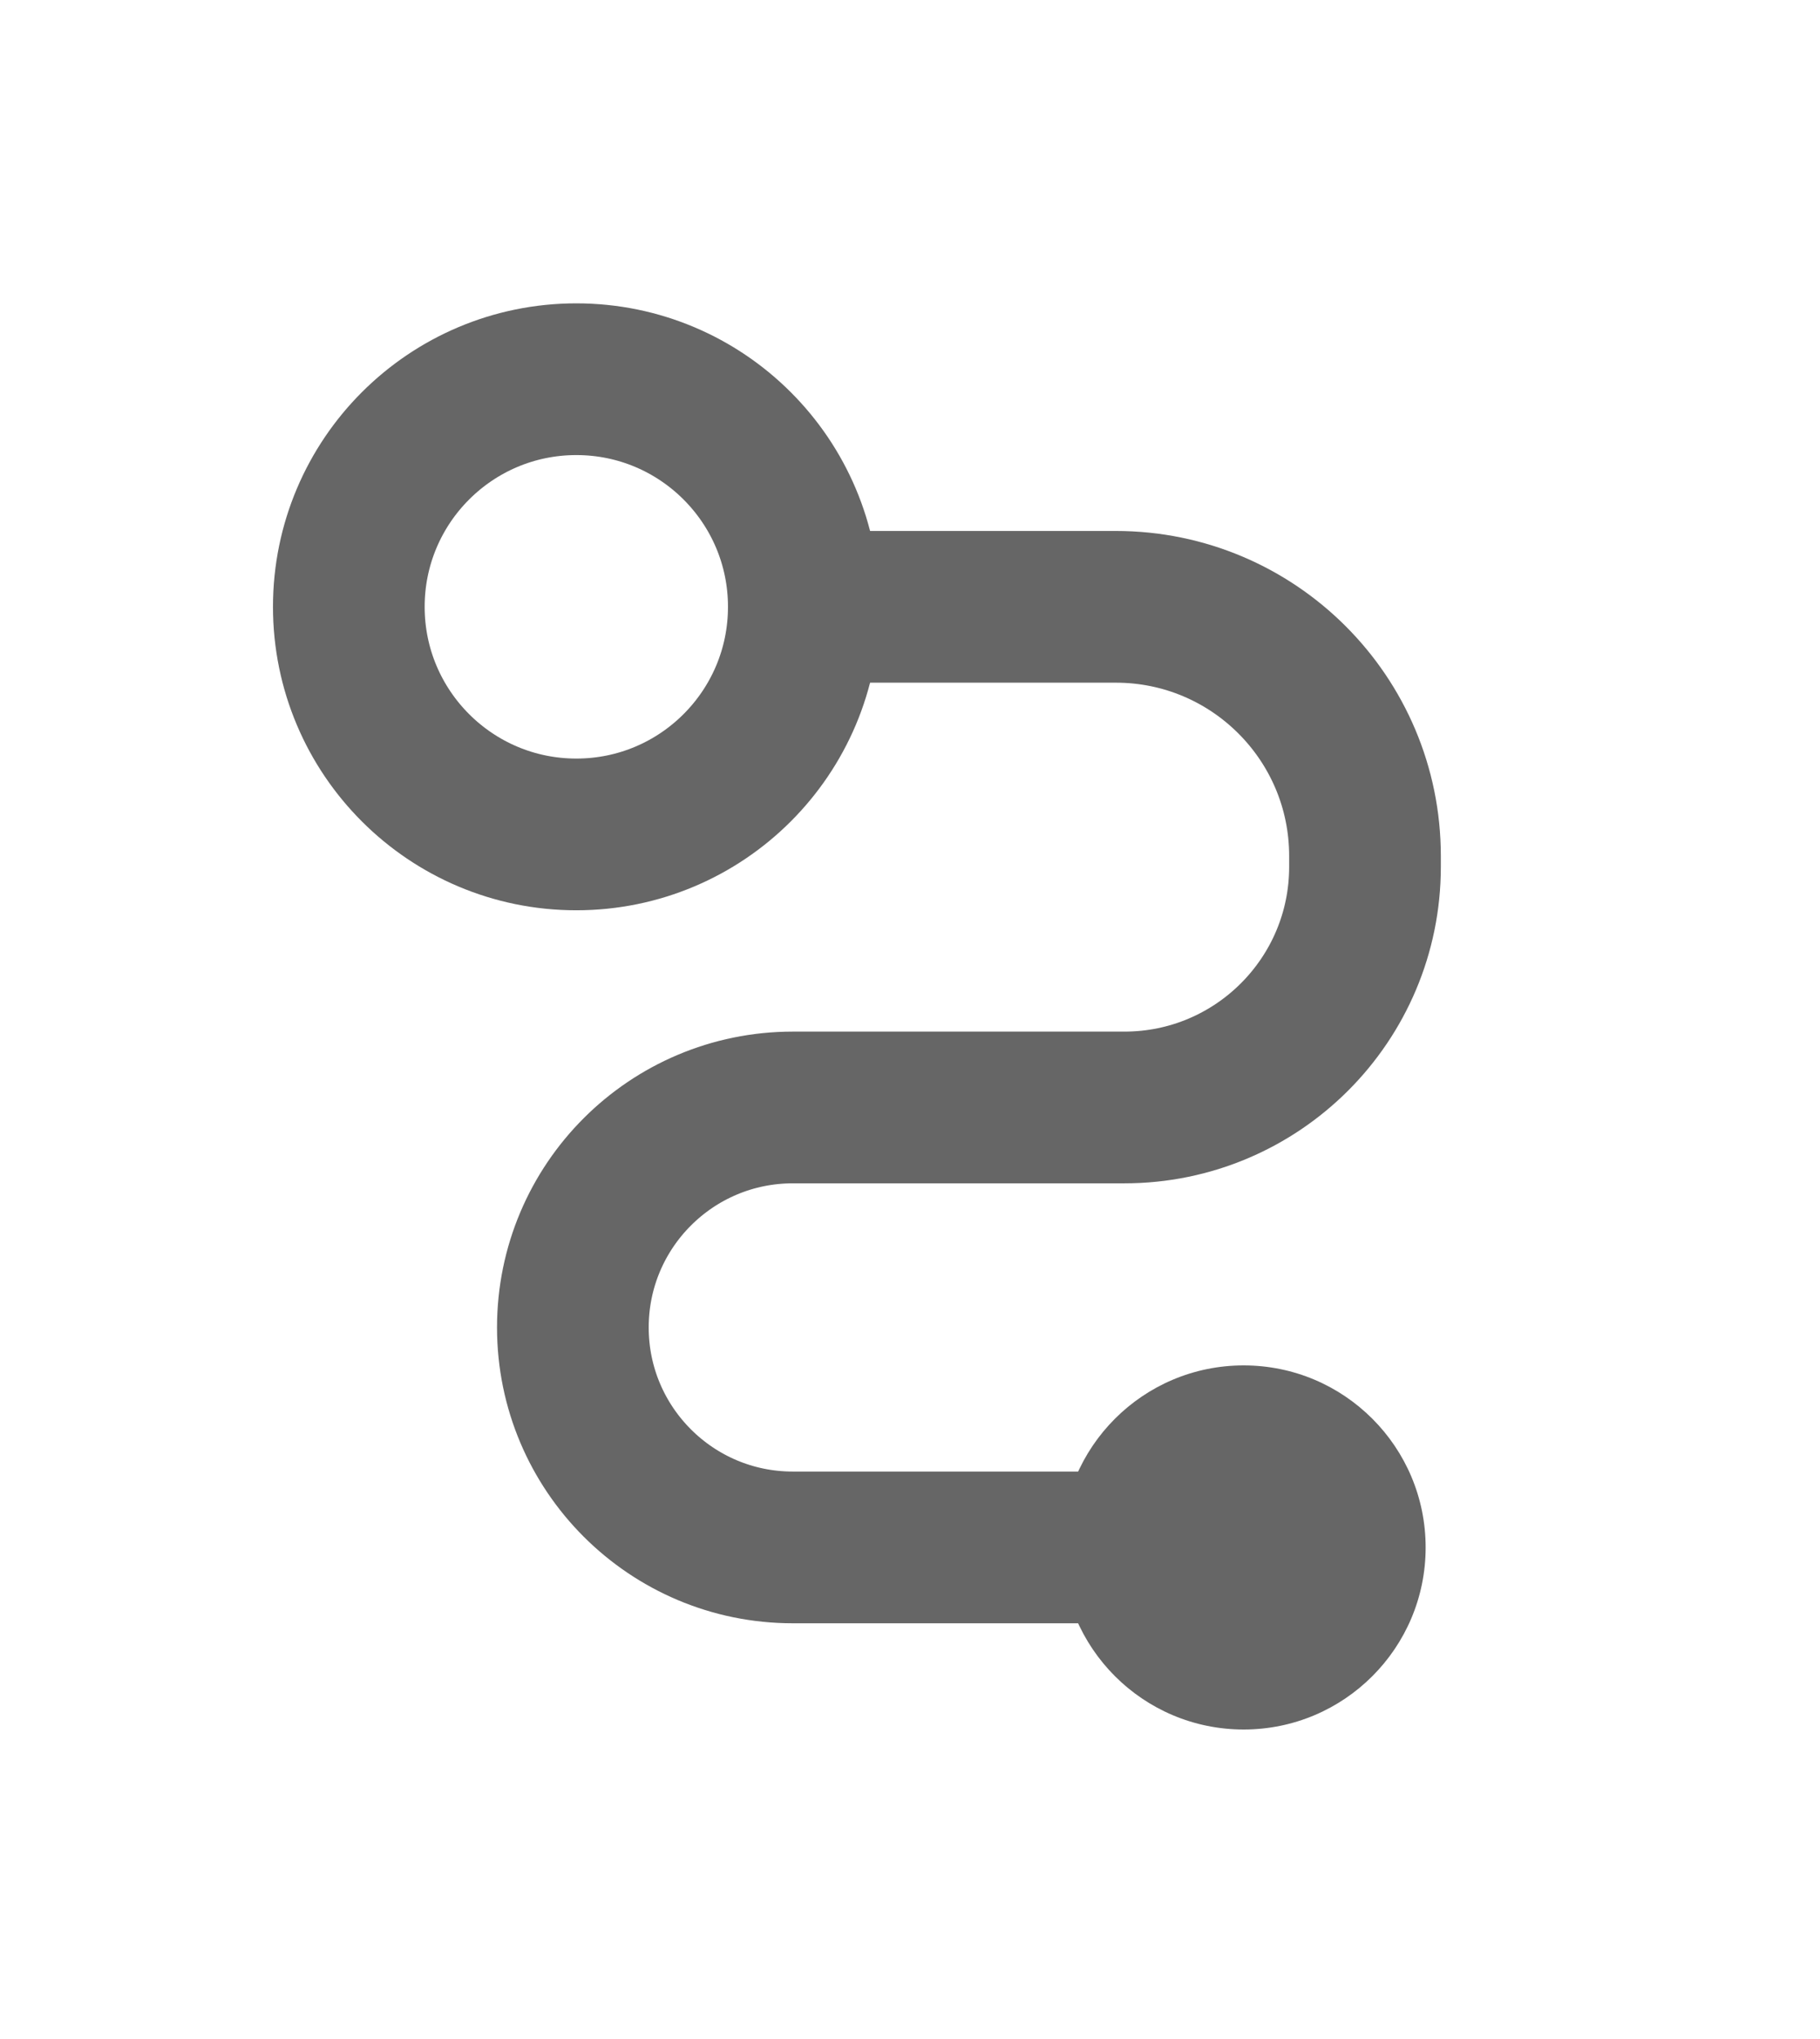
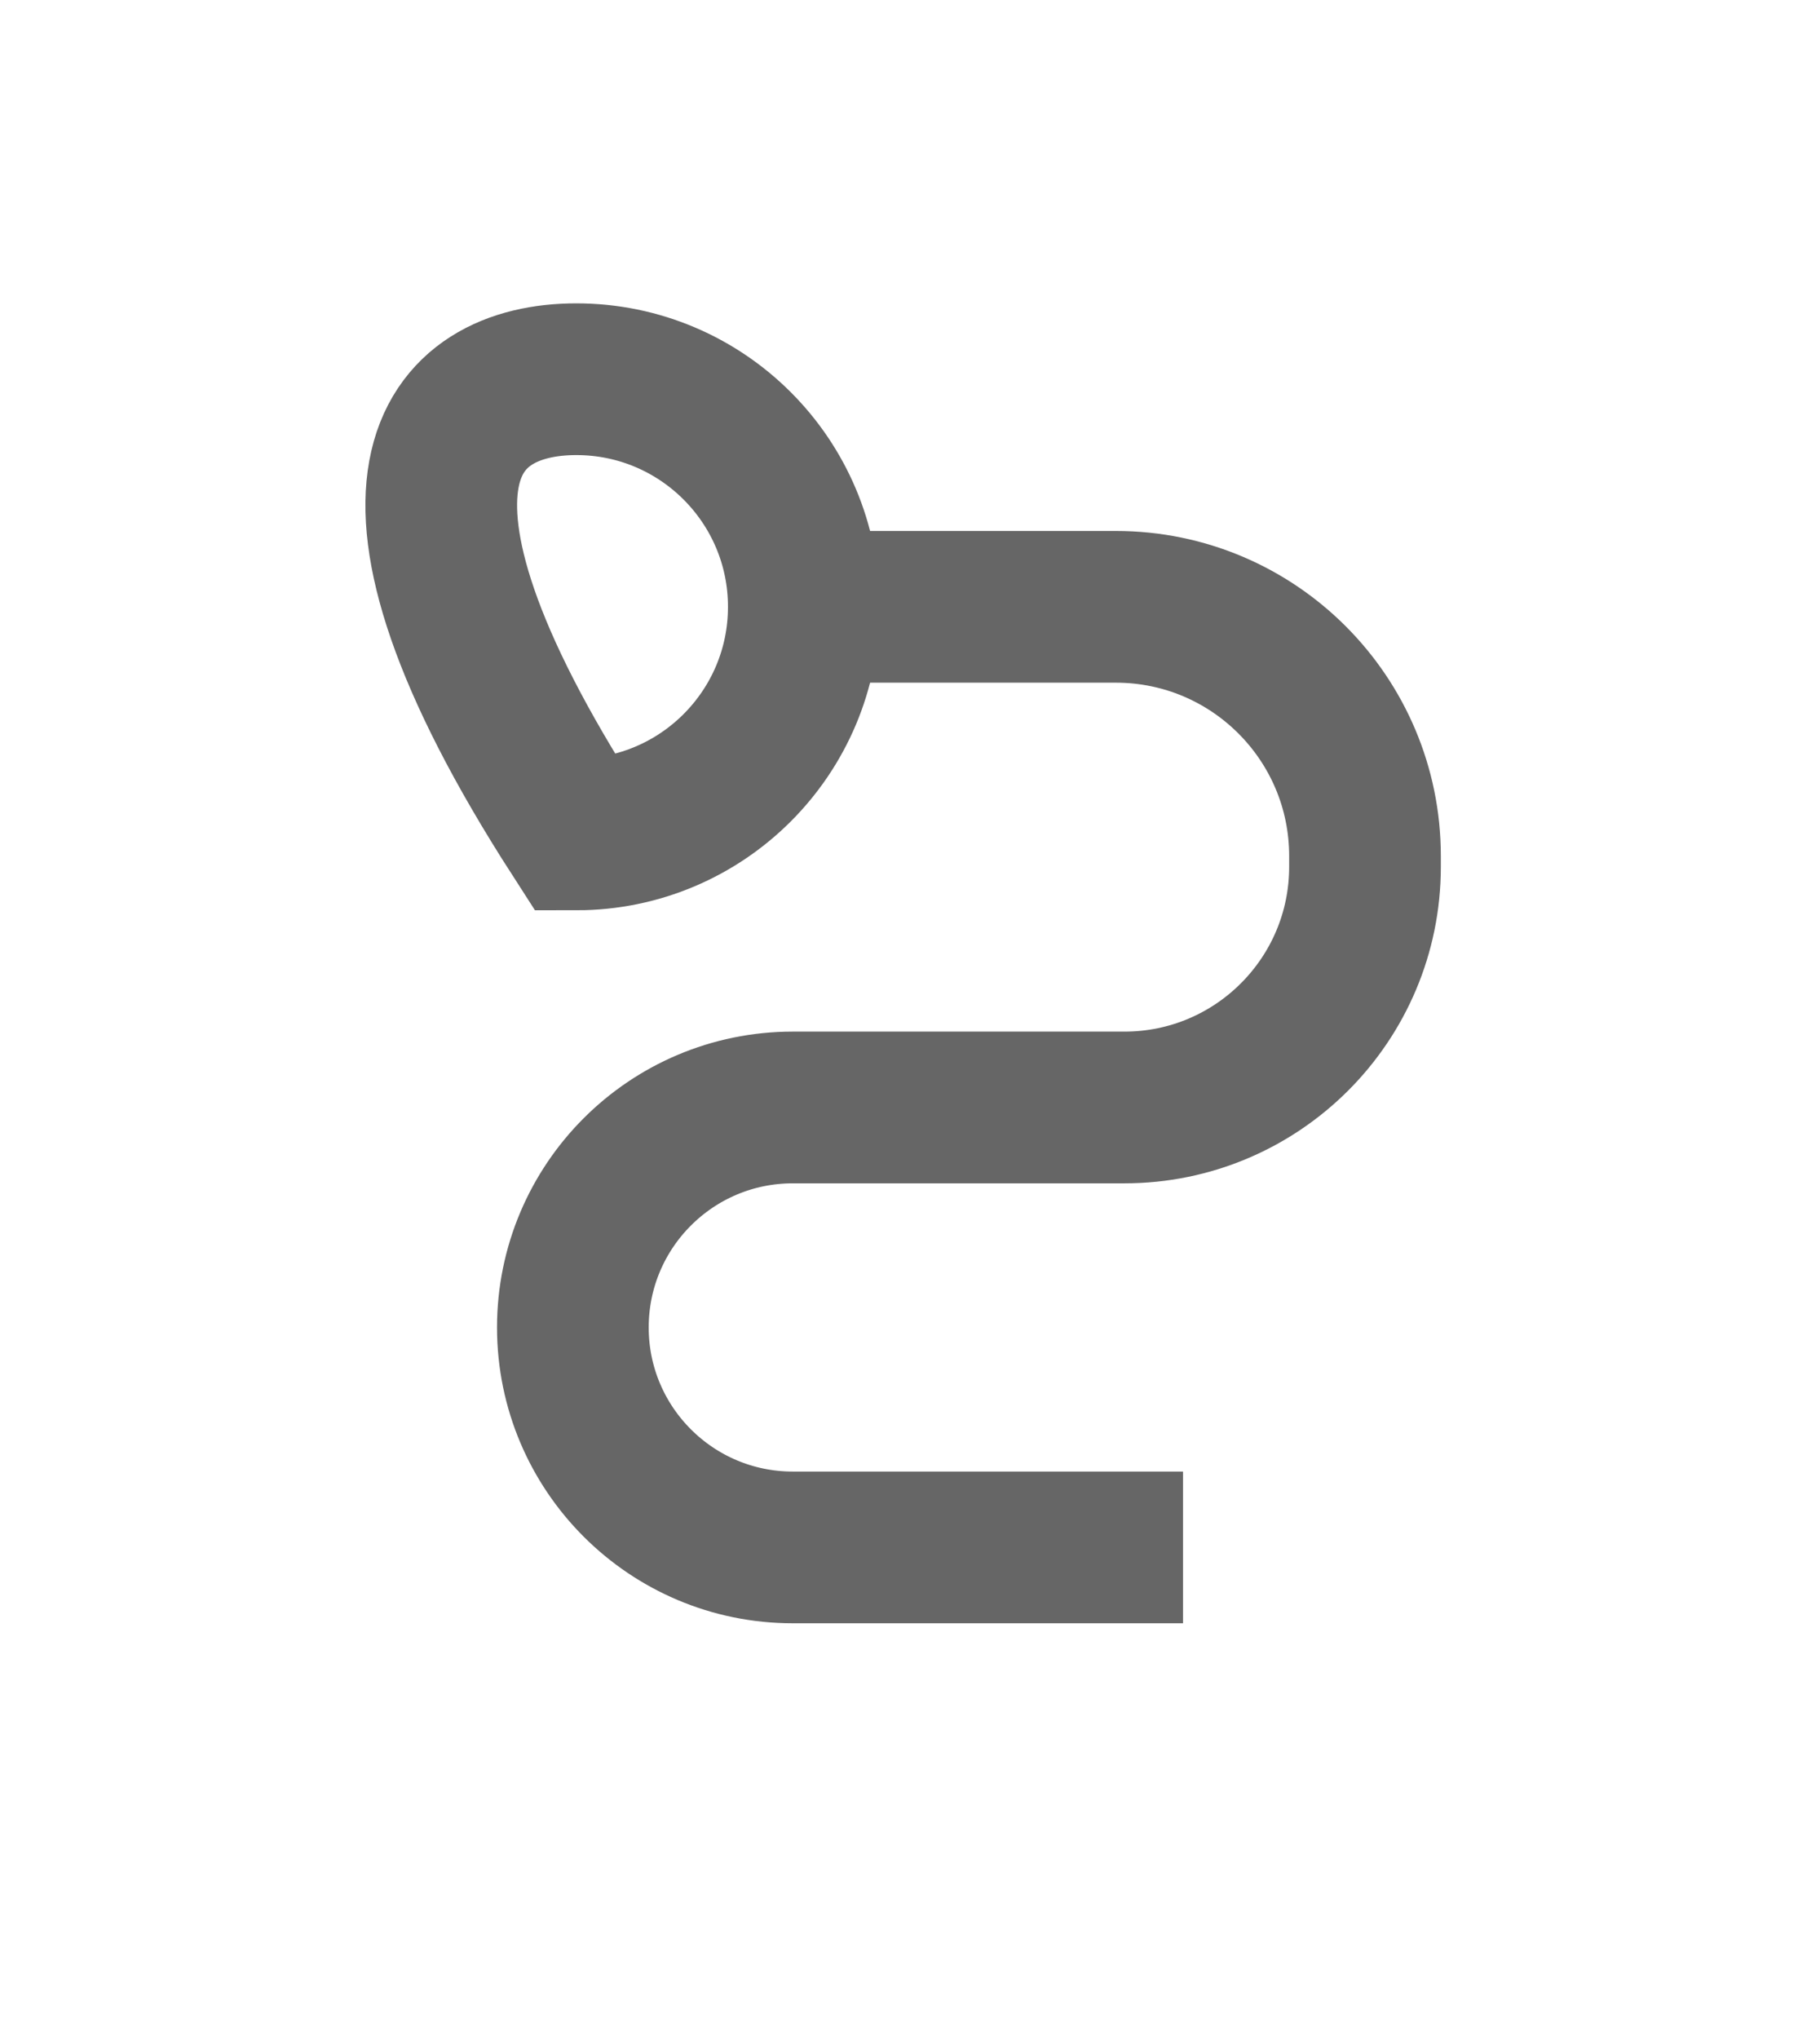
<svg xmlns="http://www.w3.org/2000/svg" width="50" height="56" viewBox="0 0 50 56" fill="none">
  <path d="M22.5 16.666L30.655 16.666C34.435 16.666 37.5 19.731 37.5 23.511L37.5 23.805C37.5 27.456 34.54 30.416 30.889 30.416L21.78 30.416C18.443 30.416 15.738 33.121 15.738 36.458V36.458C15.738 39.794 18.443 42.499 21.78 42.499L32.5 42.499" stroke="#666666" stroke-width="4.167" />
-   <path d="M22.083 16.666C22.083 20.118 19.285 22.917 15.833 22.917C12.382 22.917 9.583 20.118 9.583 16.666C9.583 13.214 12.382 10.415 15.833 10.415C19.285 10.415 22.083 13.214 22.083 16.666Z" stroke="#666666" stroke-width="4.167" />
-   <circle cx="34.166" cy="42.5" r="5" fill="#666666" />
+   <path d="M22.083 16.666C22.083 20.118 19.285 22.917 15.833 22.917C9.583 13.214 12.382 10.415 15.833 10.415C19.285 10.415 22.083 13.214 22.083 16.666Z" stroke="#666666" stroke-width="4.167" />
</svg>